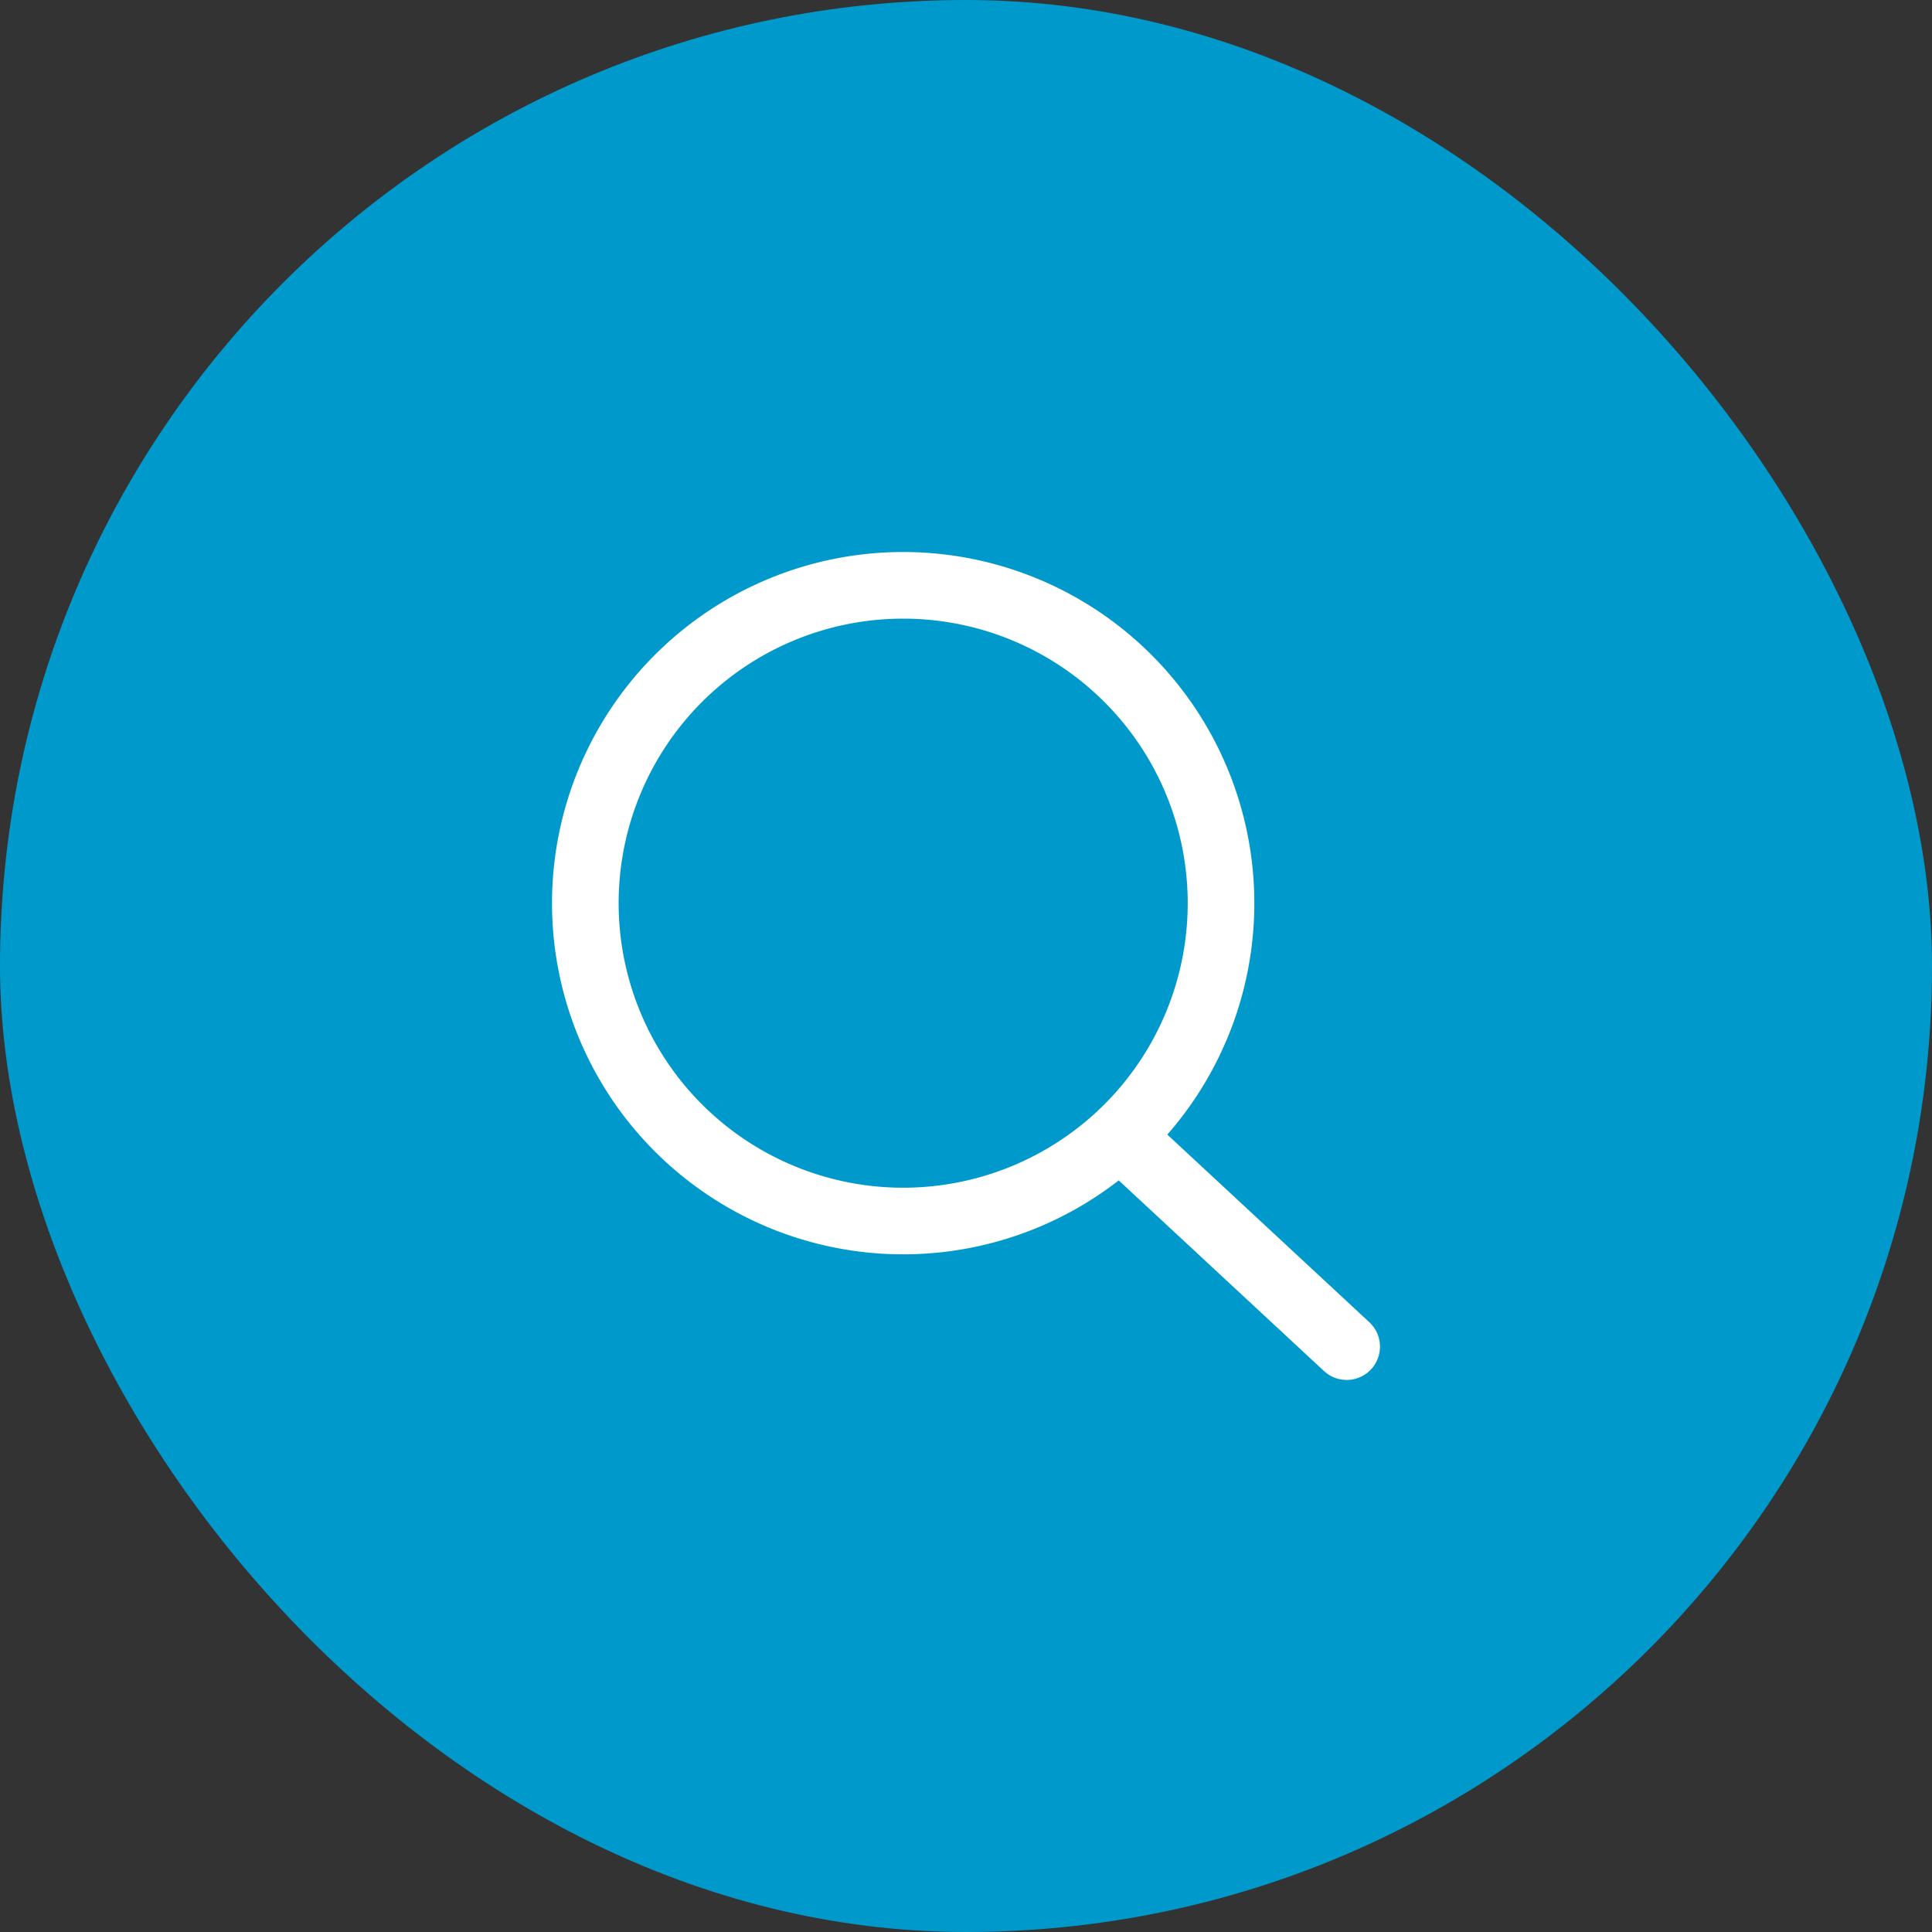
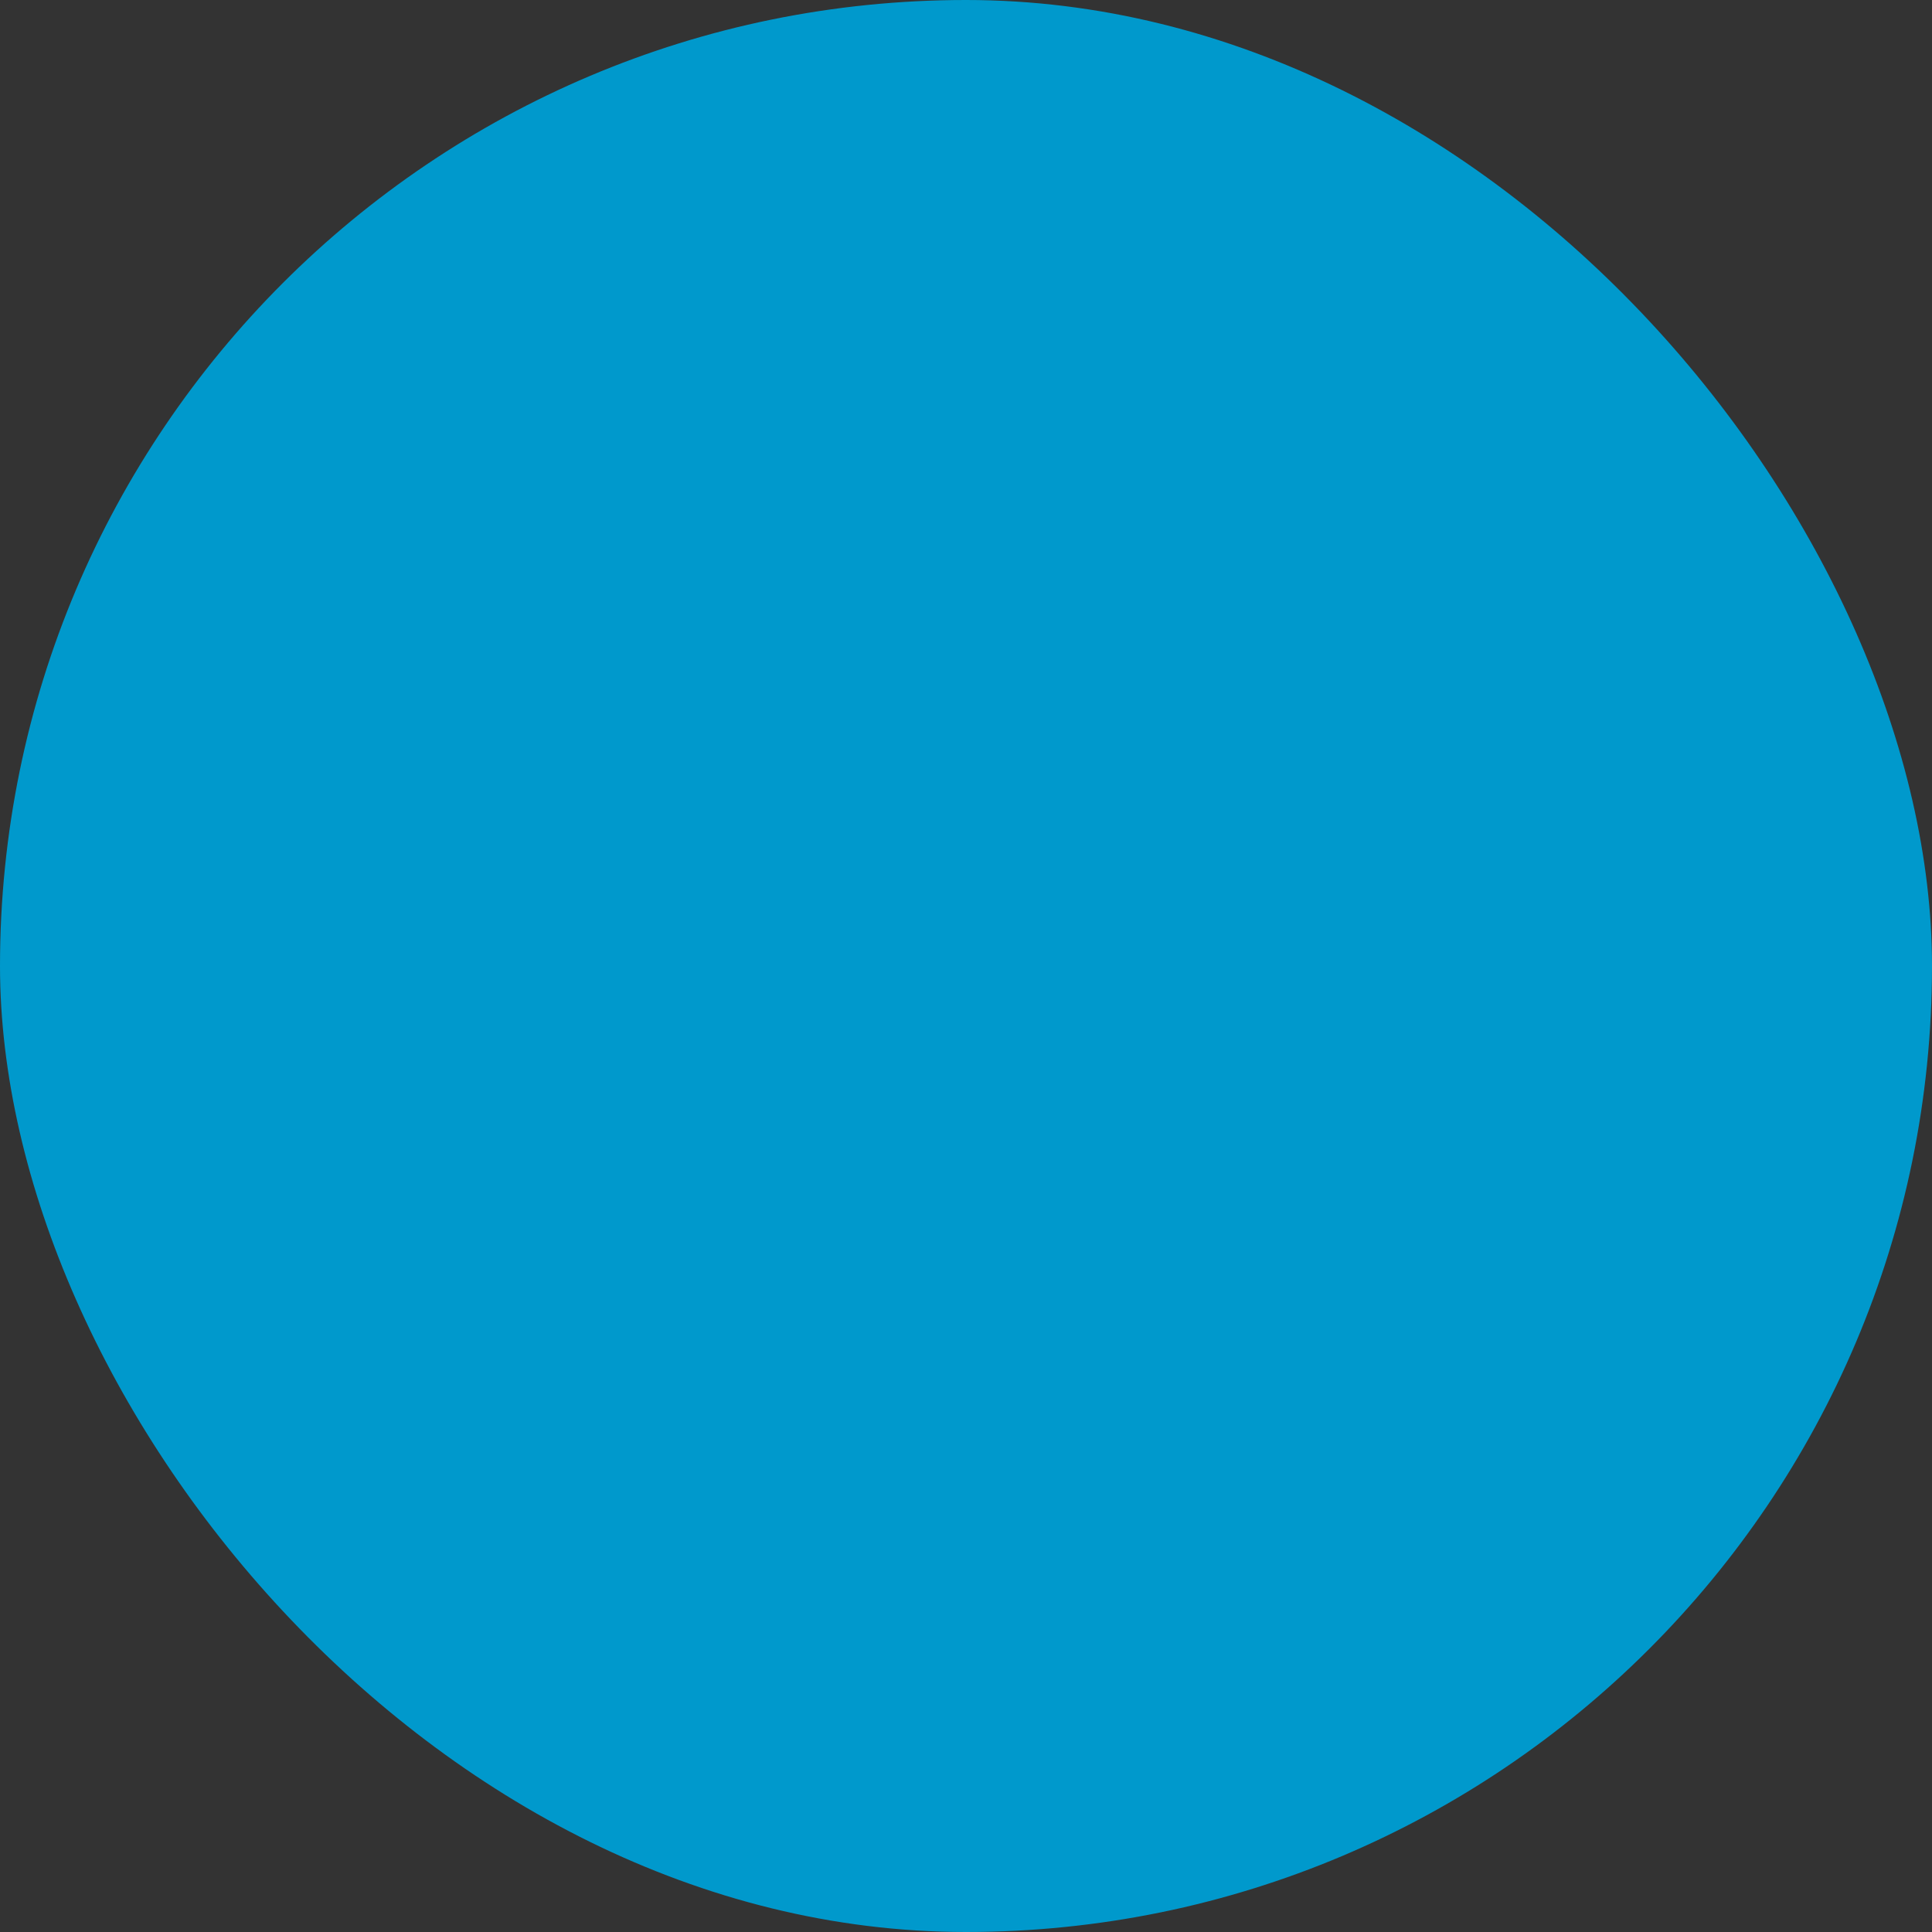
<svg xmlns="http://www.w3.org/2000/svg" width="58" height="58" viewBox="0 0 58 58">
  <rect x="0" y="0" width="58" height="58" fill="#333333" stroke="none" />
  <g id="Group_2761" data-name="Group 2761" transform="translate(-1553.367 -10)">
    <rect id="Rectangle_1278" data-name="Rectangle 1278" width="58" height="58" rx="29" transform="translate(1553.367 10)" fill="#09c" />
    <g id="Icon_feather-search" data-name="Icon feather-search" transform="translate(1570.939 27.572)">
-       <path id="Path_9" data-name="Path 9" d="M23.584,14.042A9.542,9.542,0,1,1,14.042,4.5a9.542,9.542,0,0,1,9.542,9.542Z" transform="translate(-4.5 -4.5)" fill="none" stroke="#fff" stroke-linecap="round" stroke-linejoin="round" stroke-width="2" />
-       <path id="Path_10" data-name="Path 10" d="M31.248,30.8l-6.273-5.826" transform="translate(-8.392 -7.945)" fill="none" stroke="#fff" stroke-linecap="round" stroke-linejoin="round" stroke-width="2" />
-     </g>
+       </g>
  </g>
</svg>